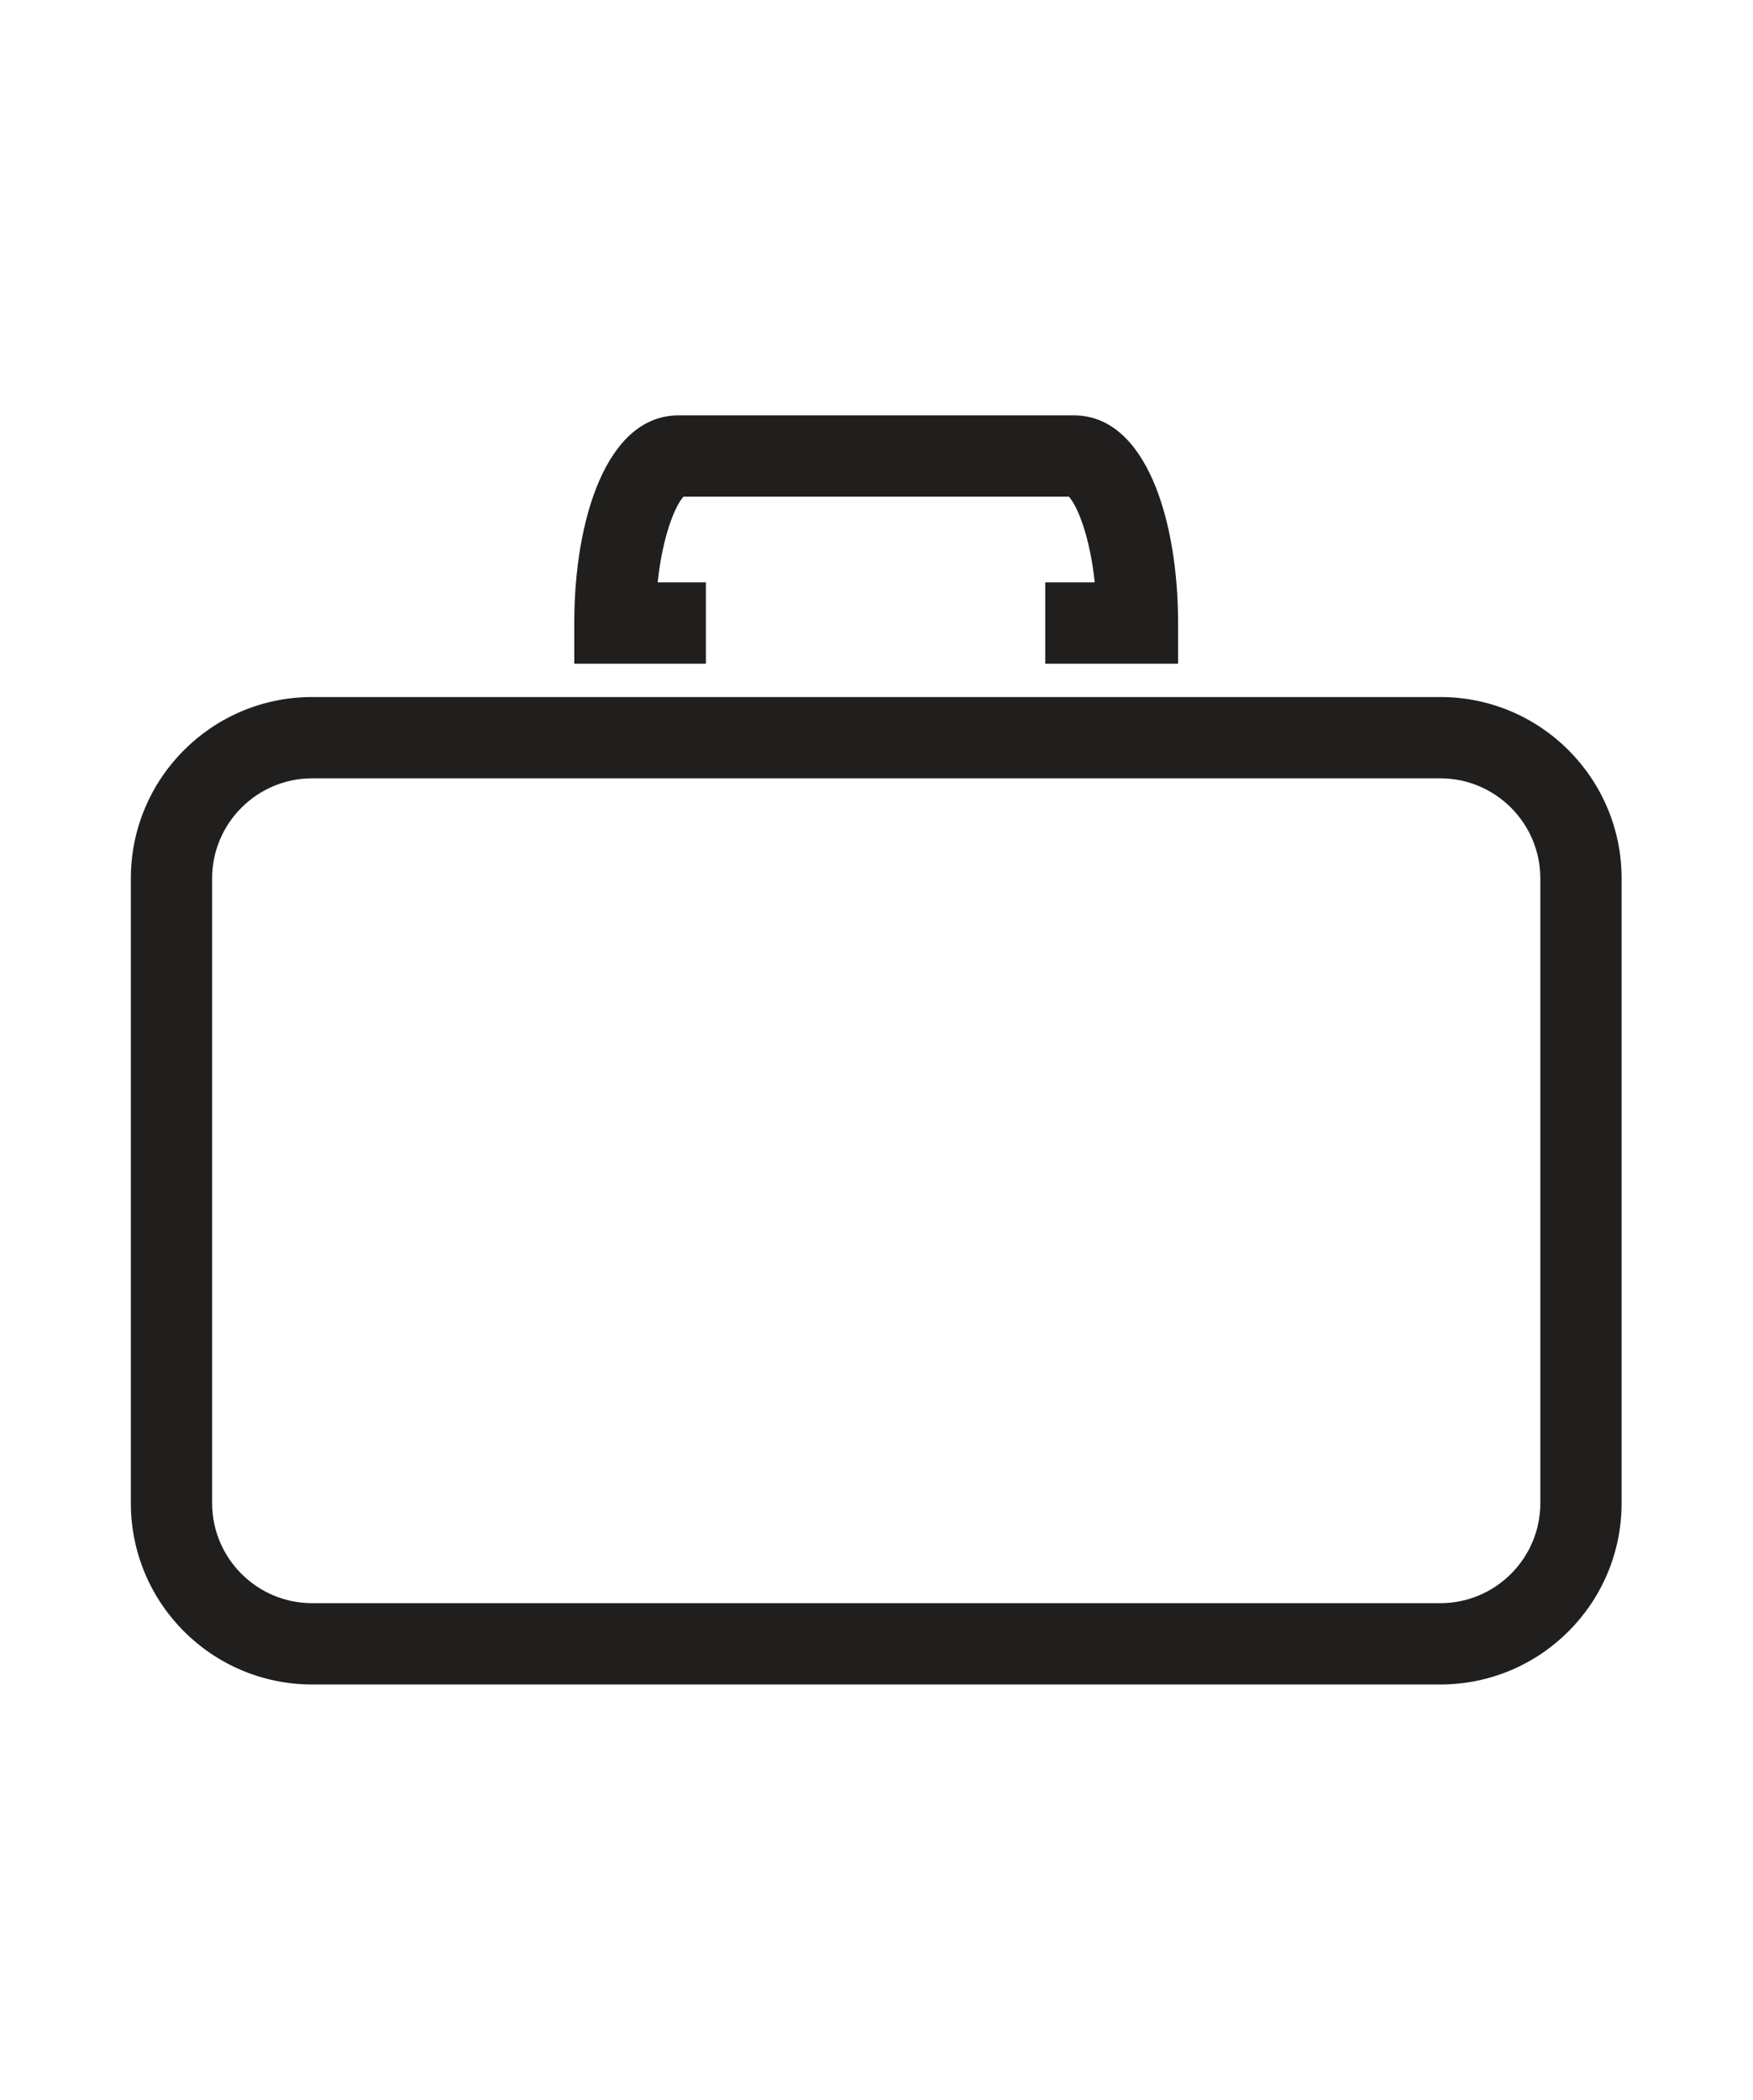
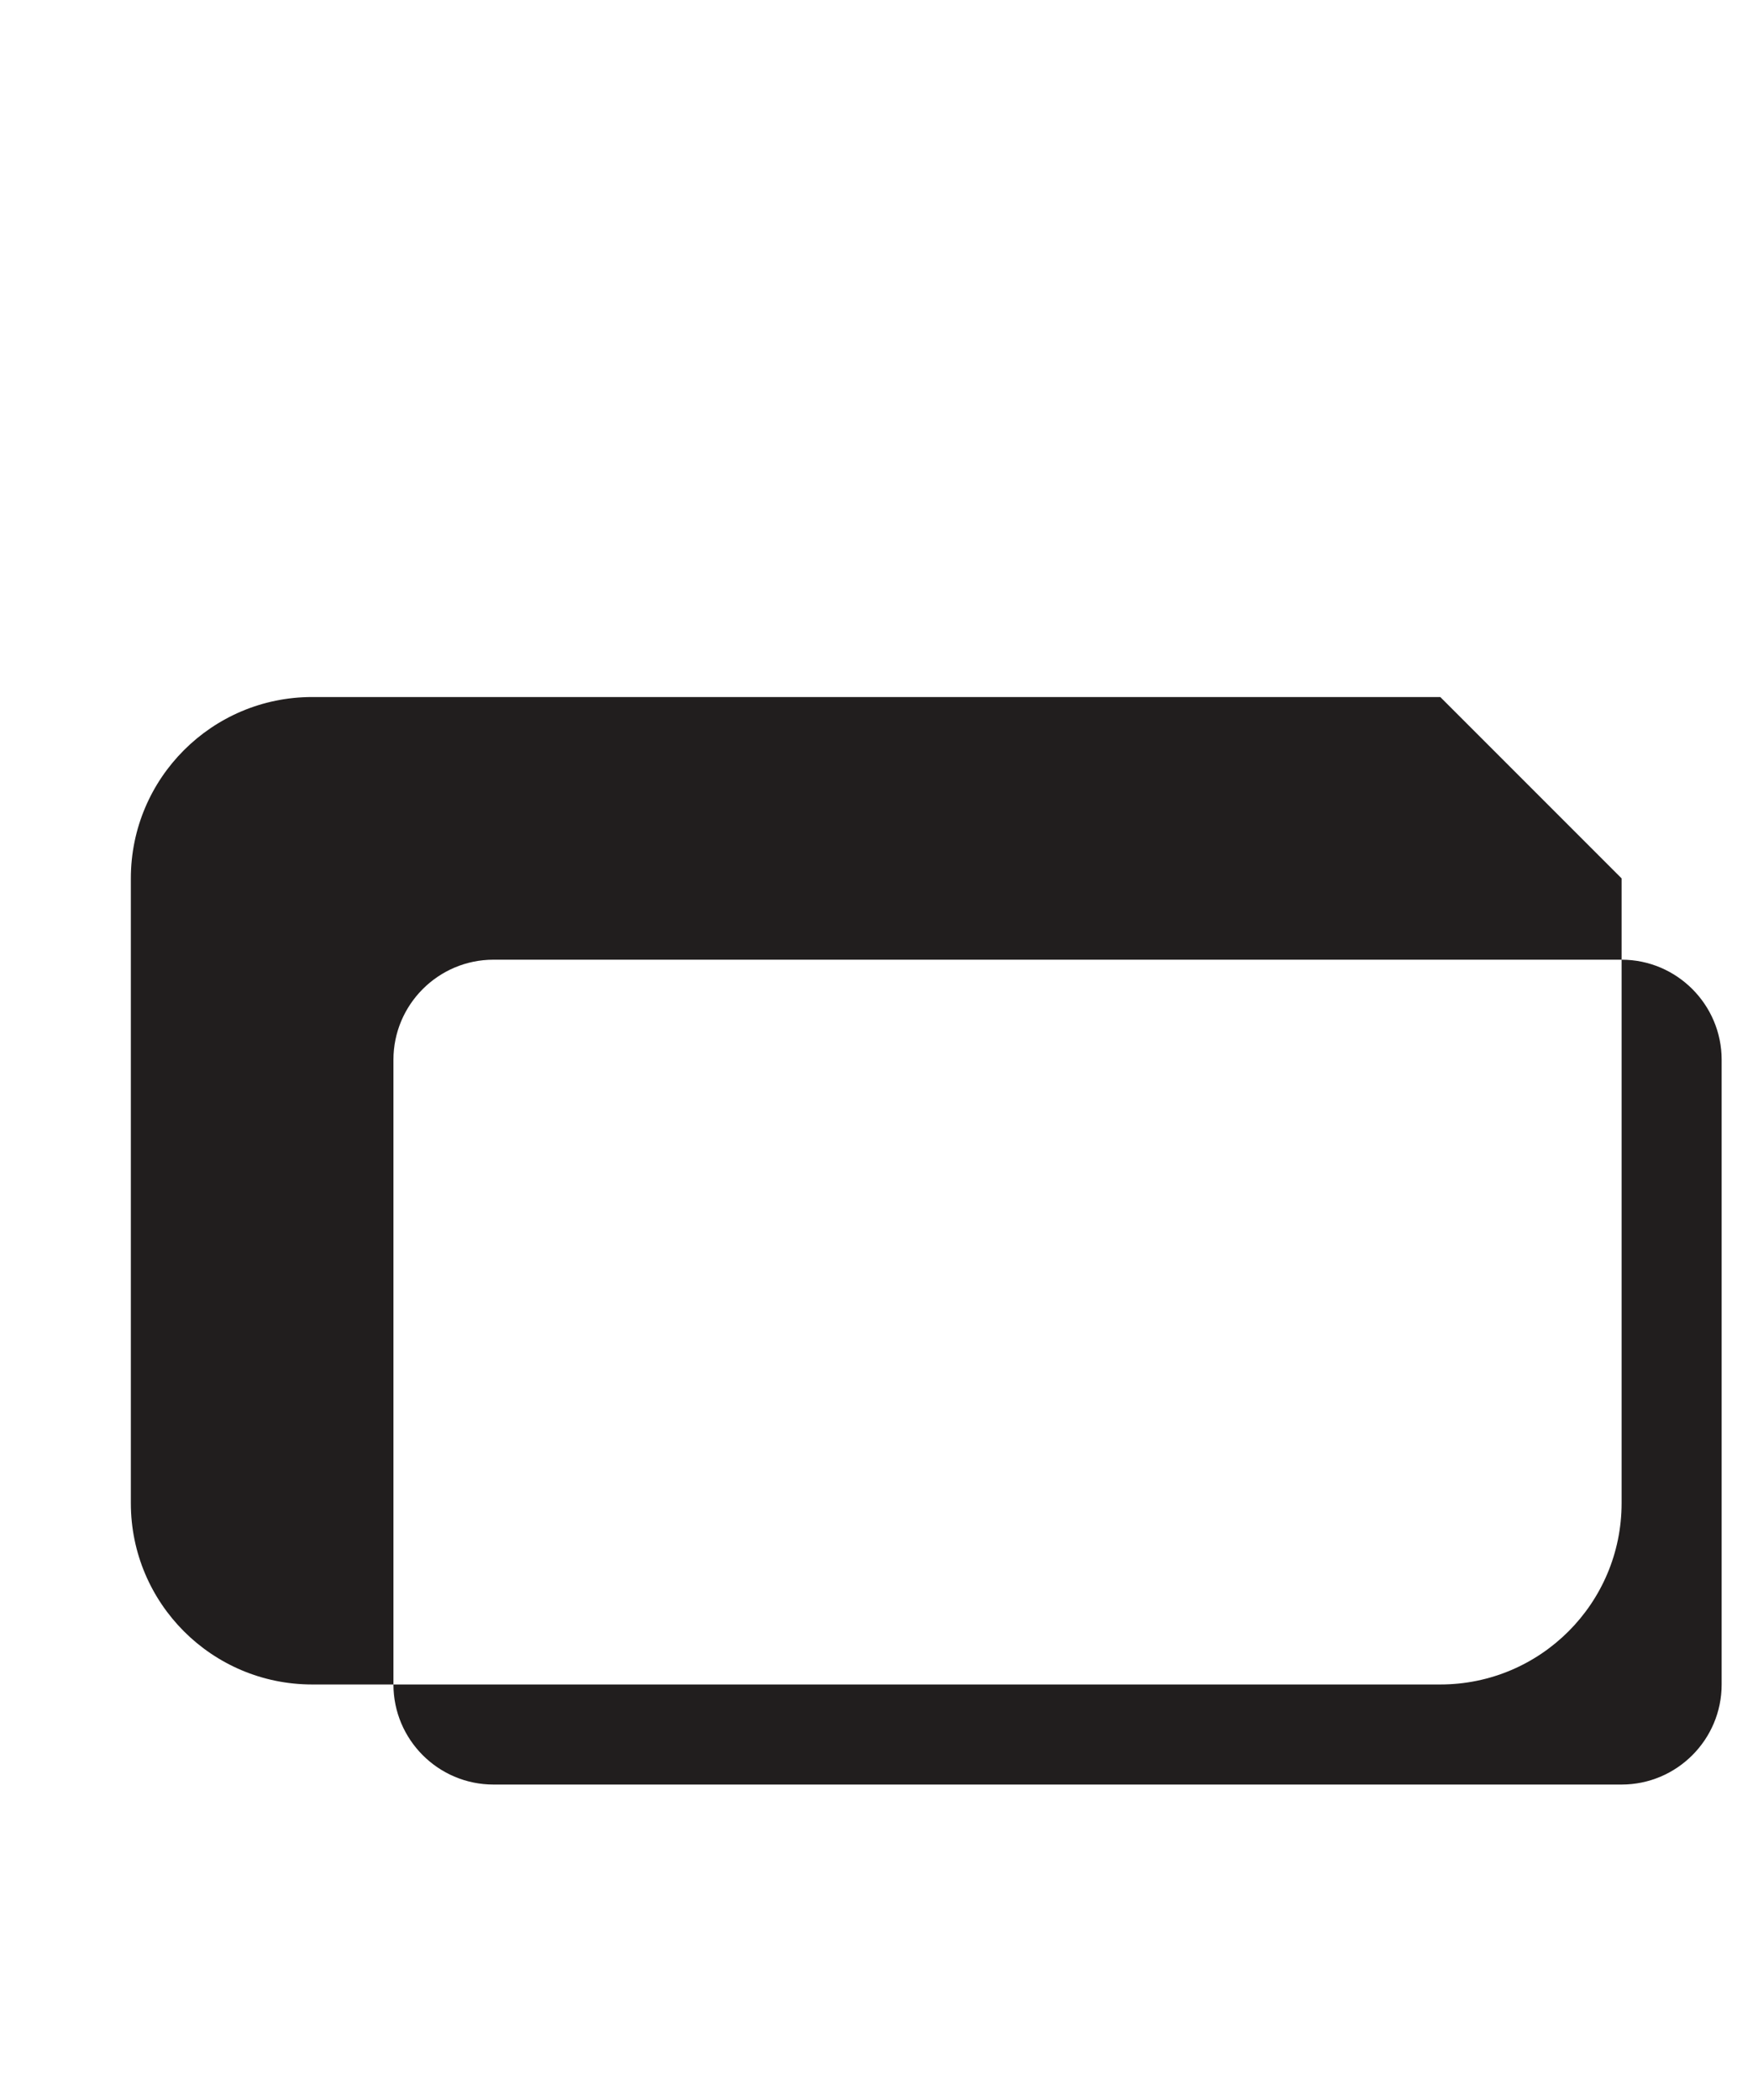
<svg xmlns="http://www.w3.org/2000/svg" id="svg31" version="1.2" viewBox="0 0 334 400" height="400" width="334">
  <defs id="defs35" />
  <g transform="matrix(2.732,0,0,2.732,-1486.398,-160.305)" id="g60">
-     <path id="path2" d="m 644.516,107.274 h -78.676 c -6.984,0 -12.645,5.664 -12.645,12.645 v 43.555 c 0,6.984 5.66,12.645 12.645,12.645 h 78.676 c 6.984,0 12.645,-5.66 12.645,-12.645 v -43.555 c 0,-6.98 -5.66,-12.645 -12.645,-12.645 m 0,5.668 c 3.848,0 6.977,3.133 6.977,6.977 v 43.555 c 0,3.848 -3.129,6.977 -6.977,6.977 h -78.676 c -3.848,0 -6.977,-3.129 -6.977,-6.977 v -43.555 c 0,-3.844 3.129,-6.977 6.977,-6.977 h 78.676" style="fill:#211e1e;fill-opacity:1;fill-rule:nonzero;stroke:none" />
-     <path id="path4" d="m 626.23,104.95 h -9.266 v -5.672 h 3.453 c -0.344,-3.254 -1.227,-5.352 -1.801,-5.973 h -26.879 c -0.578,0.621 -1.457,2.719 -1.801,5.973 h 3.363 v 5.672 h -9.18 v -2.836 c 0,-7.207 2.25,-14.477 7.27,-14.477 h 27.574 c 5.02,0 7.266,7.27 7.266,14.477 z m 0,0" style="fill:#211e1e;fill-opacity:1;fill-rule:nonzero;stroke:none" />
+     <path id="path2" d="m 644.516,107.274 h -78.676 c -6.984,0 -12.645,5.664 -12.645,12.645 v 43.555 c 0,6.984 5.66,12.645 12.645,12.645 h 78.676 c 6.984,0 12.645,-5.66 12.645,-12.645 v -43.555 m 0,5.668 c 3.848,0 6.977,3.133 6.977,6.977 v 43.555 c 0,3.848 -3.129,6.977 -6.977,6.977 h -78.676 c -3.848,0 -6.977,-3.129 -6.977,-6.977 v -43.555 c 0,-3.844 3.129,-6.977 6.977,-6.977 h 78.676" style="fill:#211e1e;fill-opacity:1;fill-rule:nonzero;stroke:none" />
  </g>
</svg>